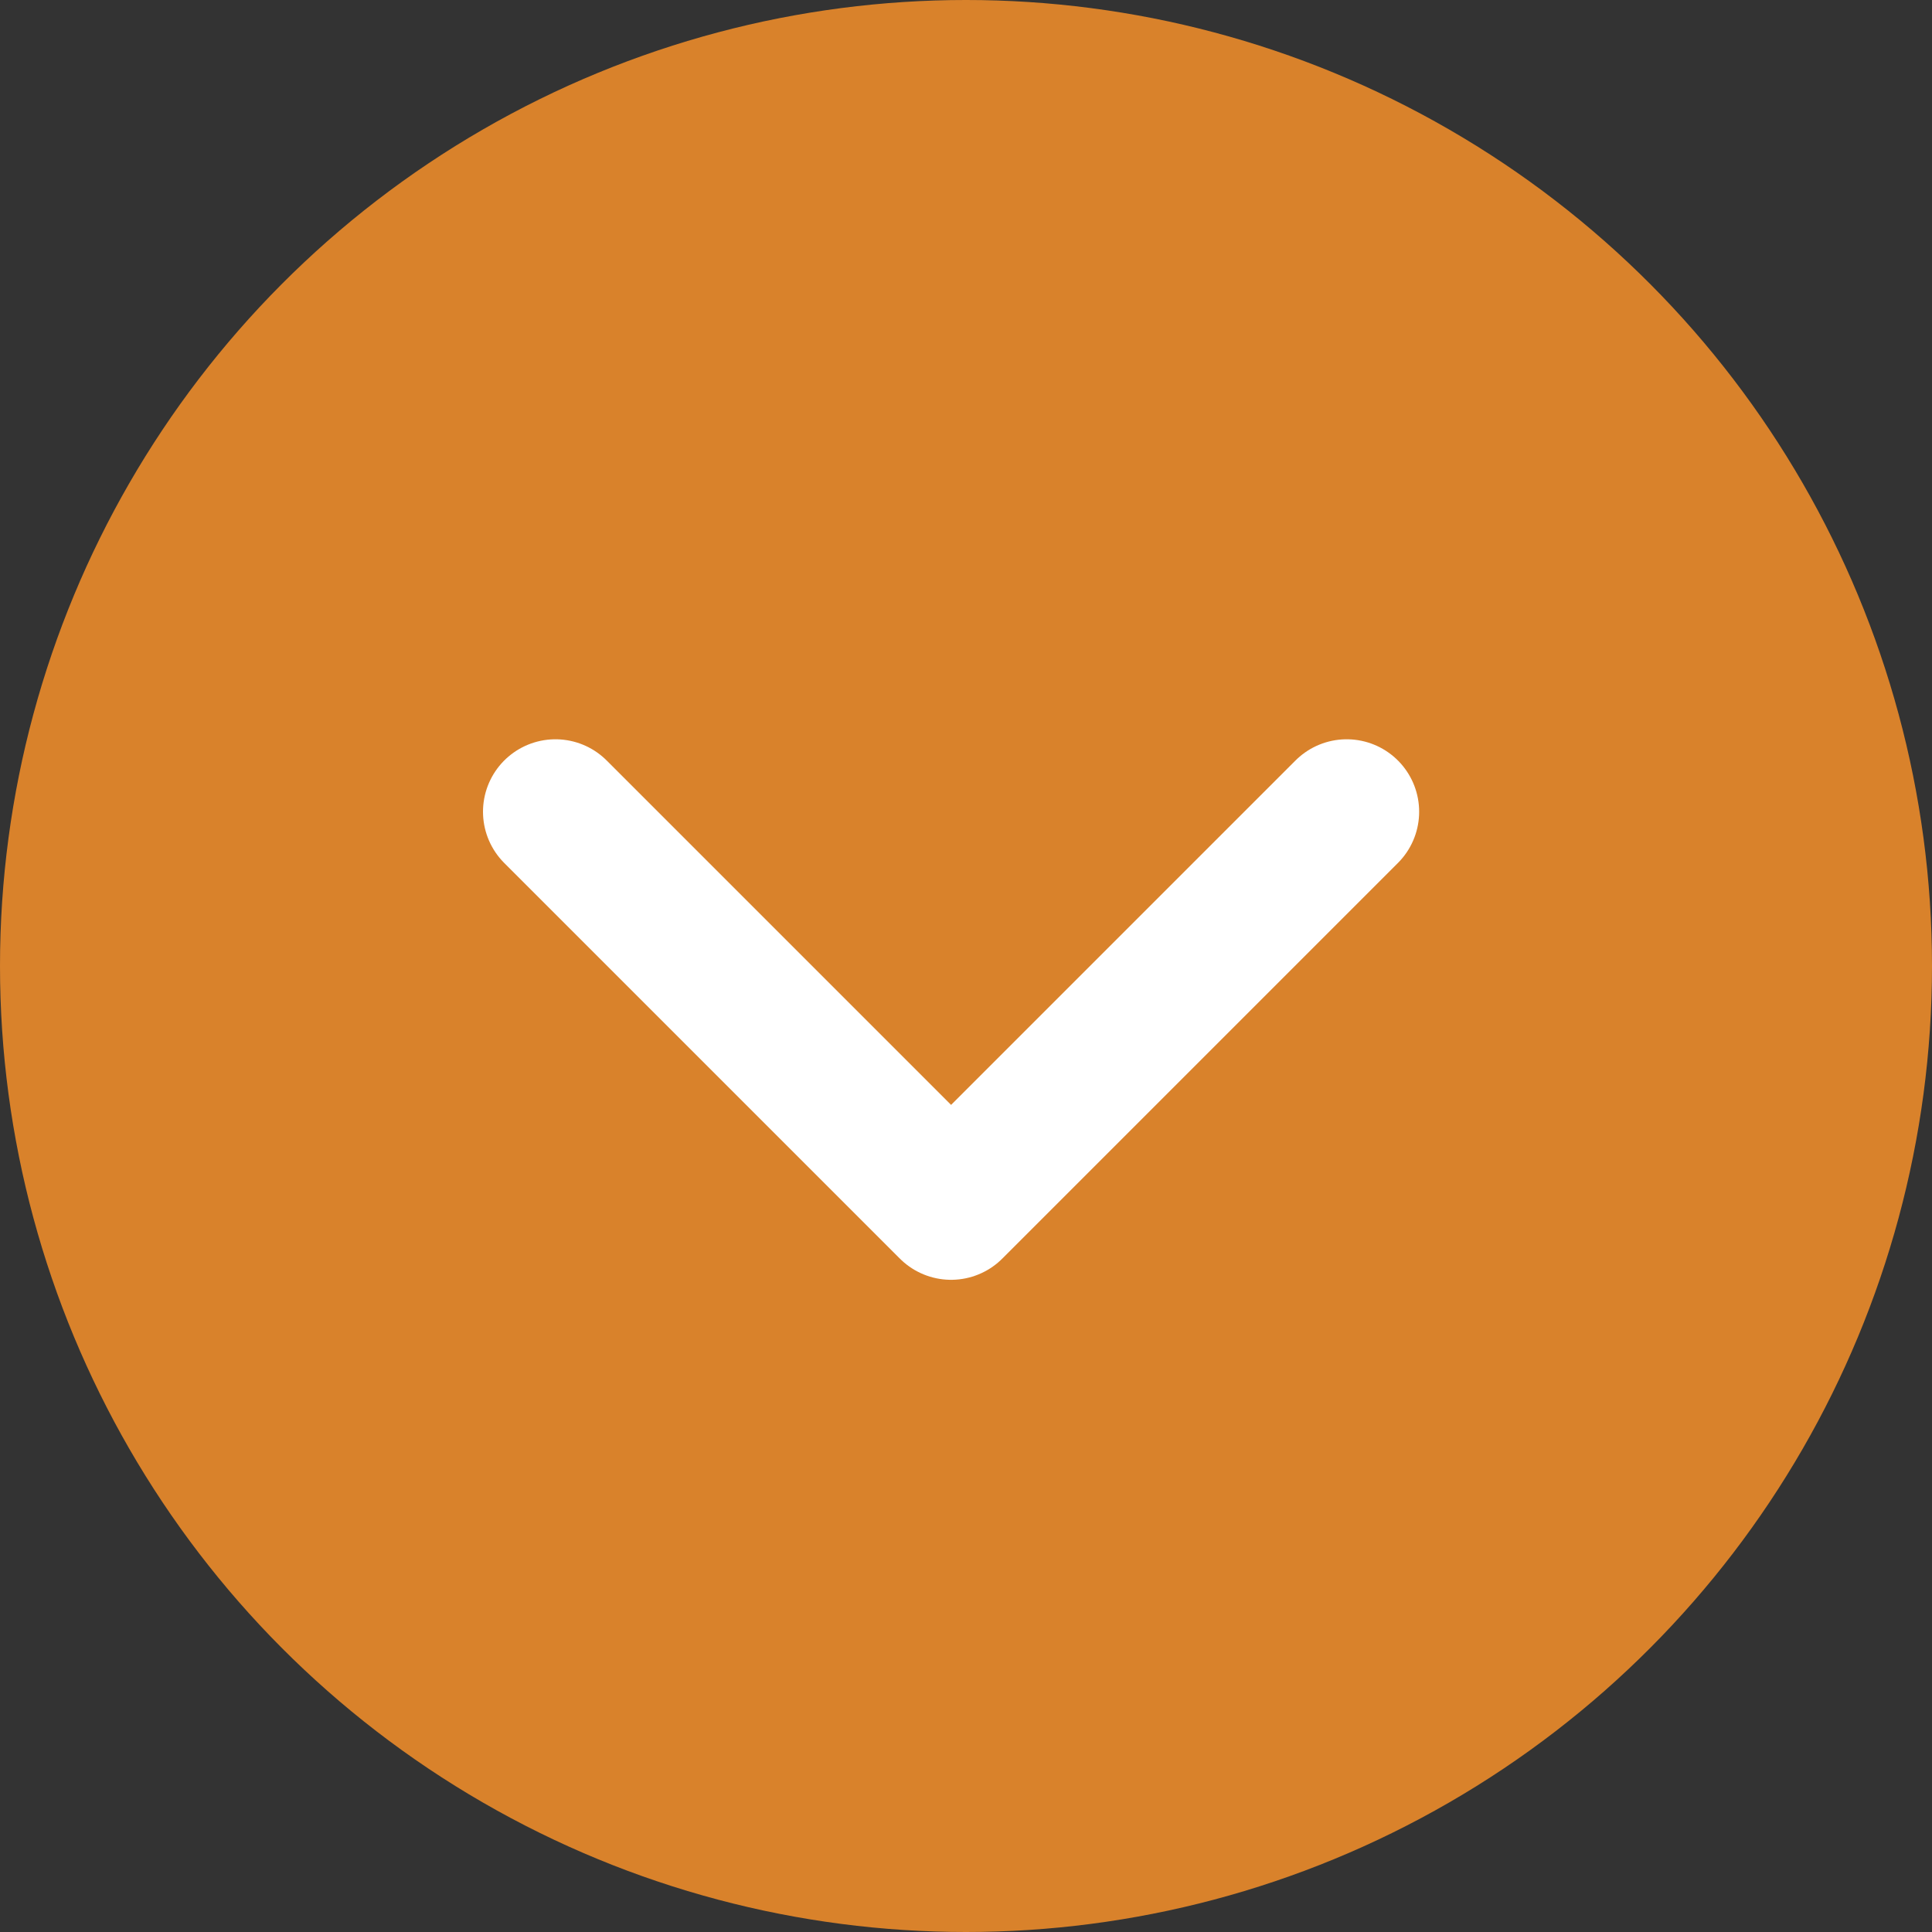
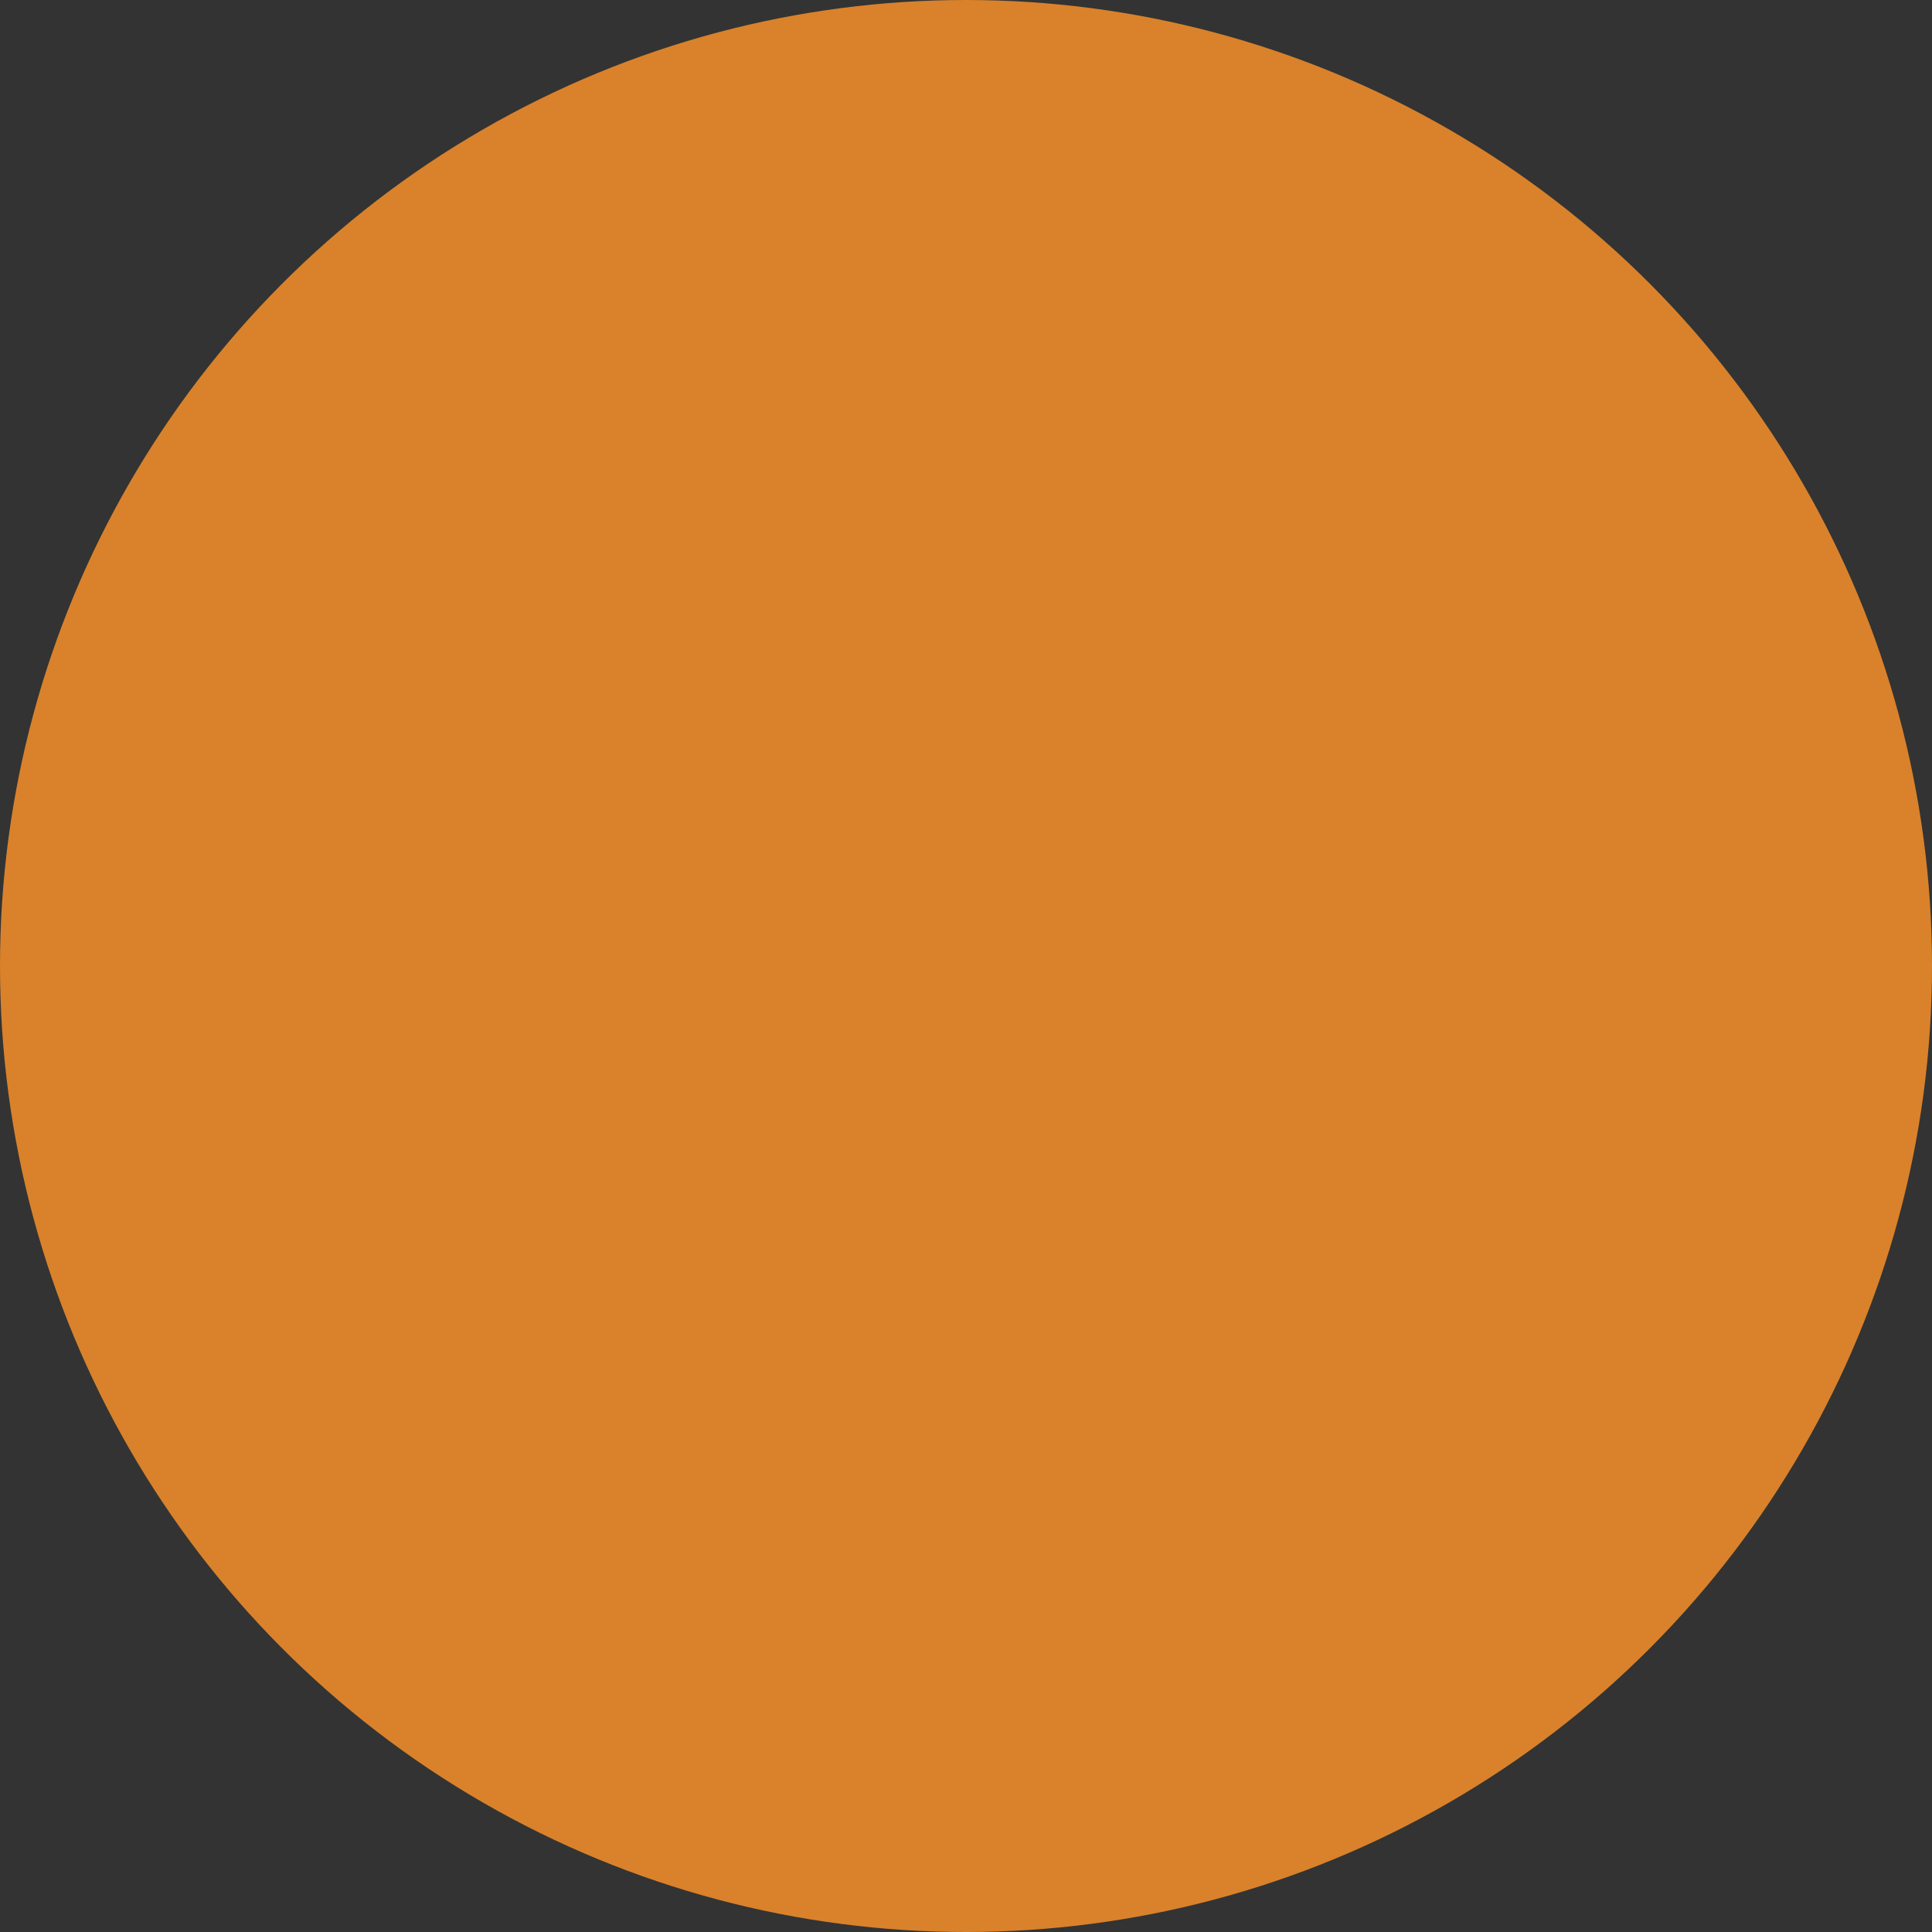
<svg xmlns="http://www.w3.org/2000/svg" width="40" height="40" viewBox="0 0 40 40">
  <rect x="0" y="0" width="40" height="40" fill="#333333" stroke="none" />
  <defs>
    <style>
      .cls-1 {
        fill: #d9822b;
      }

      .cls-2 {
        fill: none;
        stroke: #fff;
        stroke-linecap: round;
        stroke-linejoin: round;
        stroke-width: 3px;
      }
    </style>
  </defs>
  <g id="Group_113" data-name="Group 113" transform="translate(-730 -902)">
    <circle id="Ellipse_2" data-name="Ellipse 2" class="cls-1" cx="20" cy="20" r="20" transform="translate(730 902)" />
-     <path id="Path_1" data-name="Path 1" class="cls-2" d="M771.725,918.015l8.191,8.191,8.191-8.191" transform="translate(-30.225 0.791)" />
  </g>
</svg>